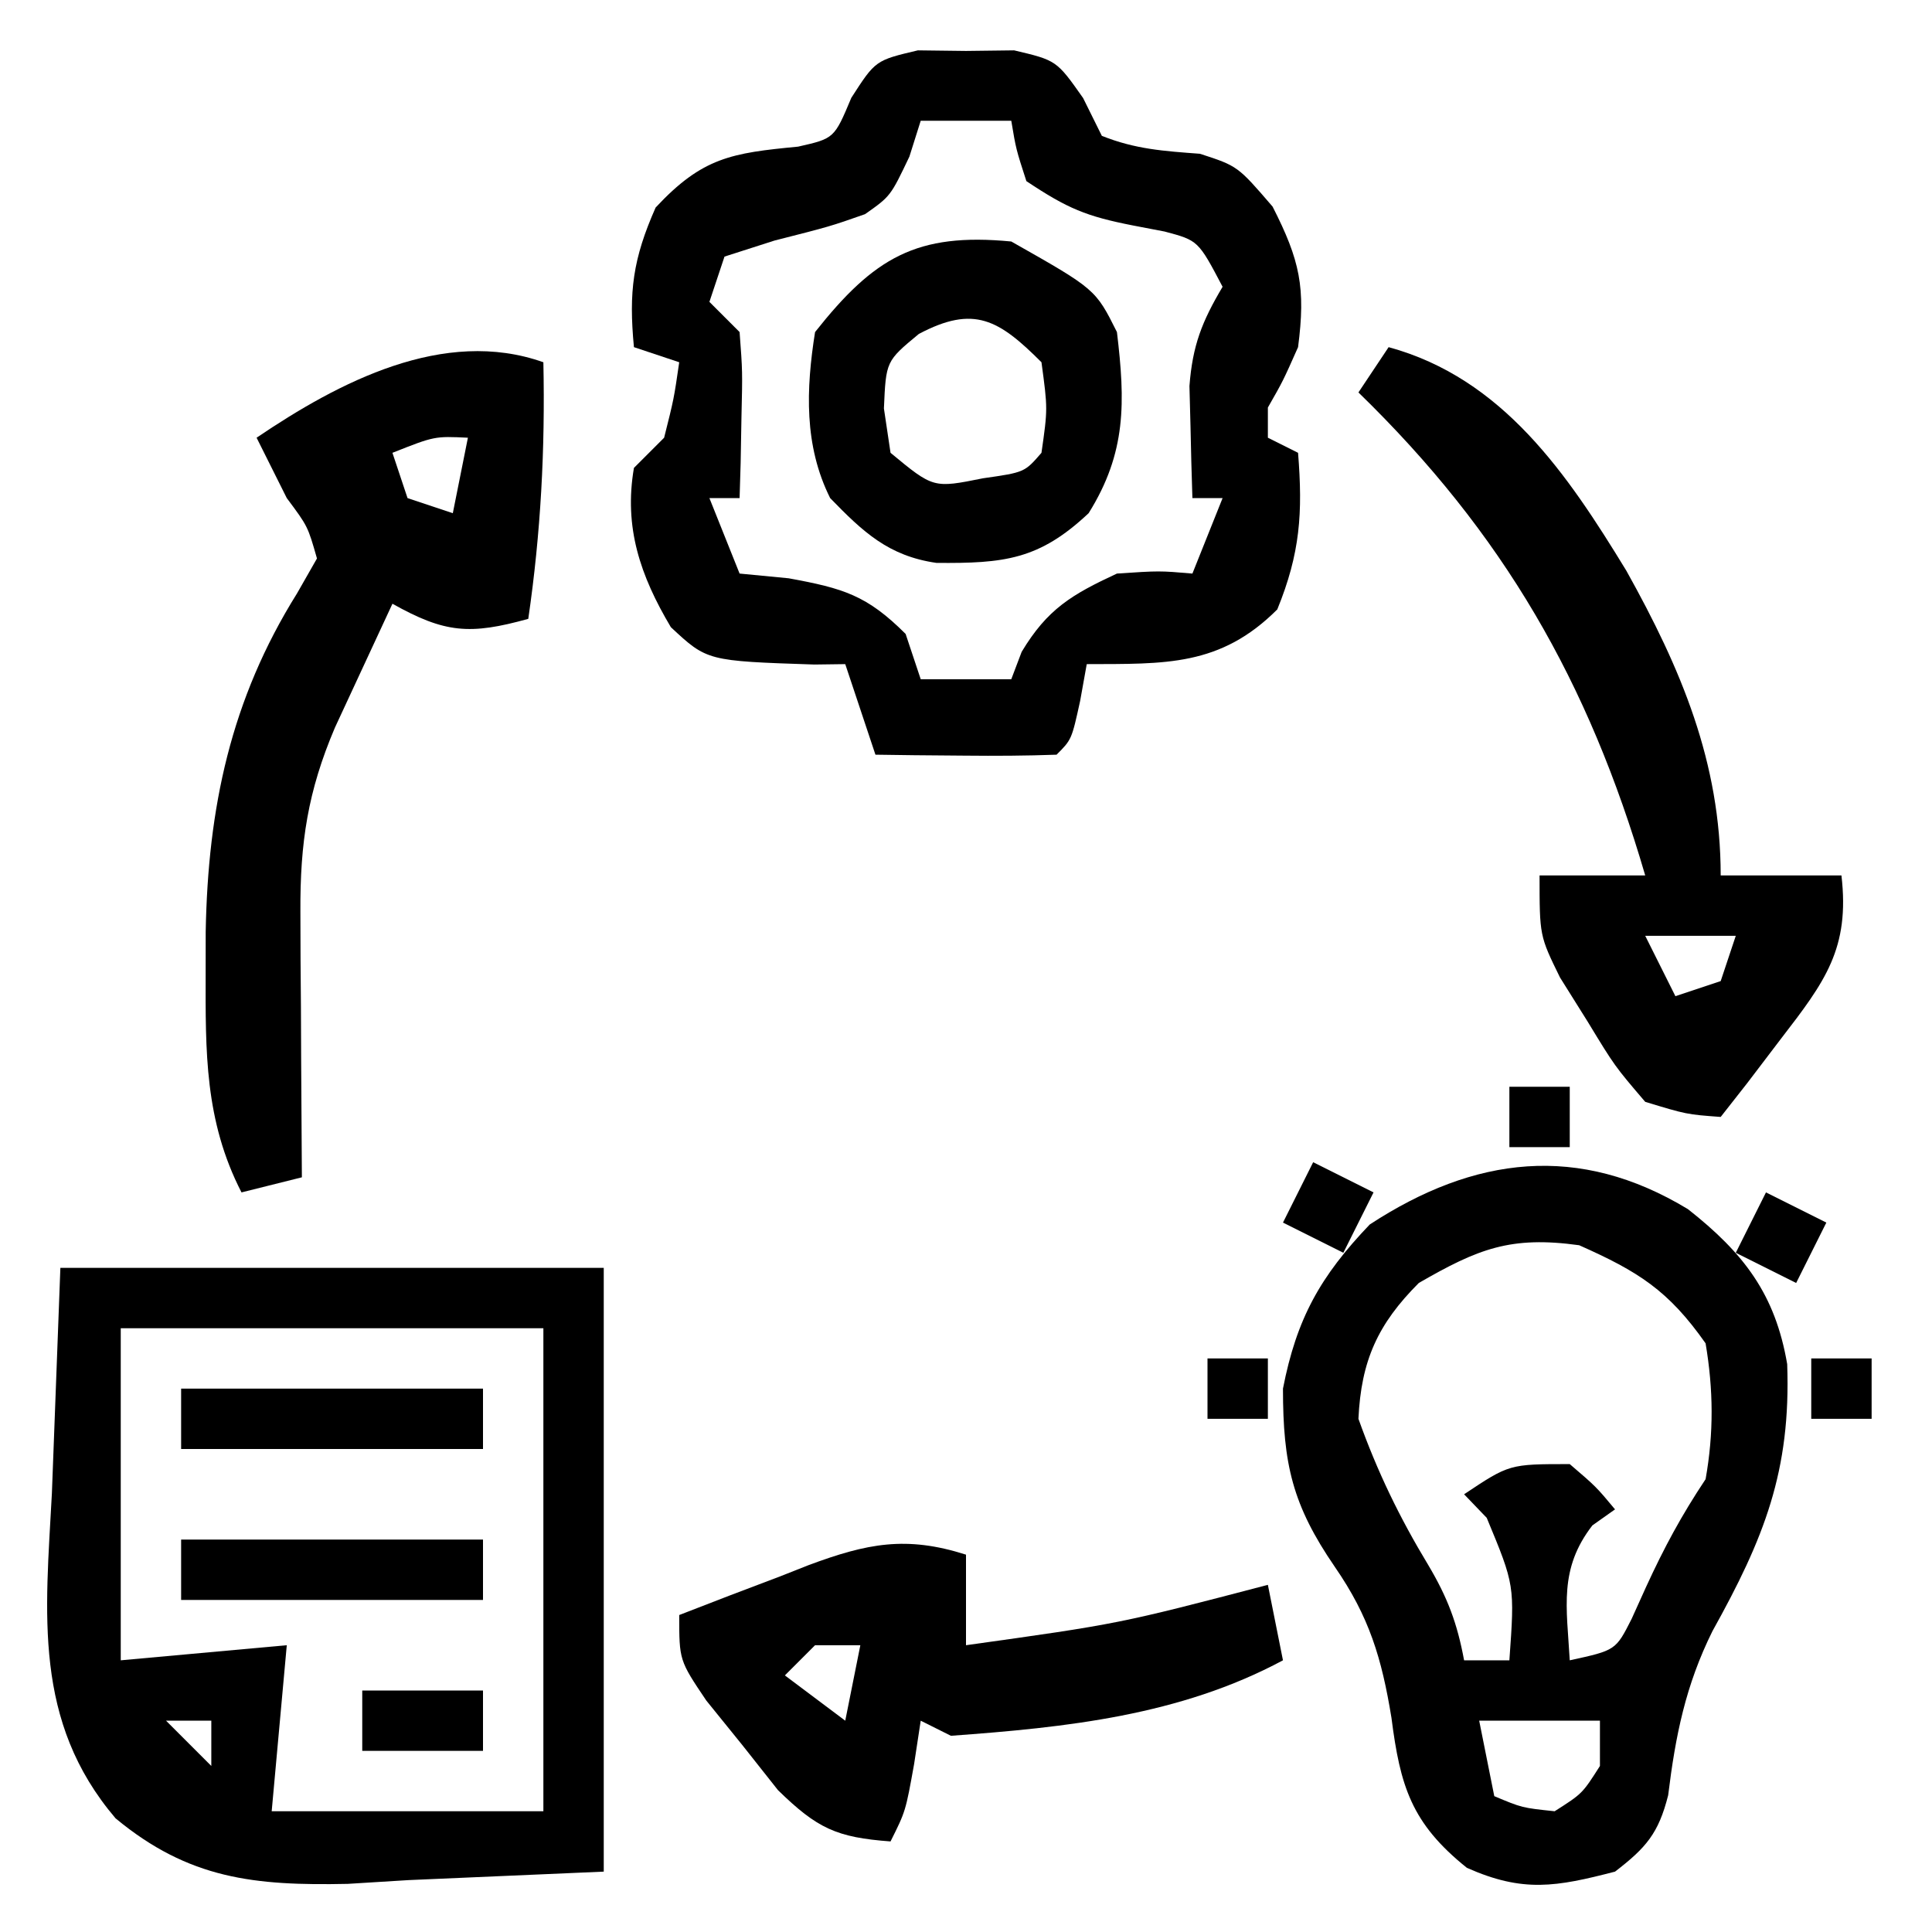
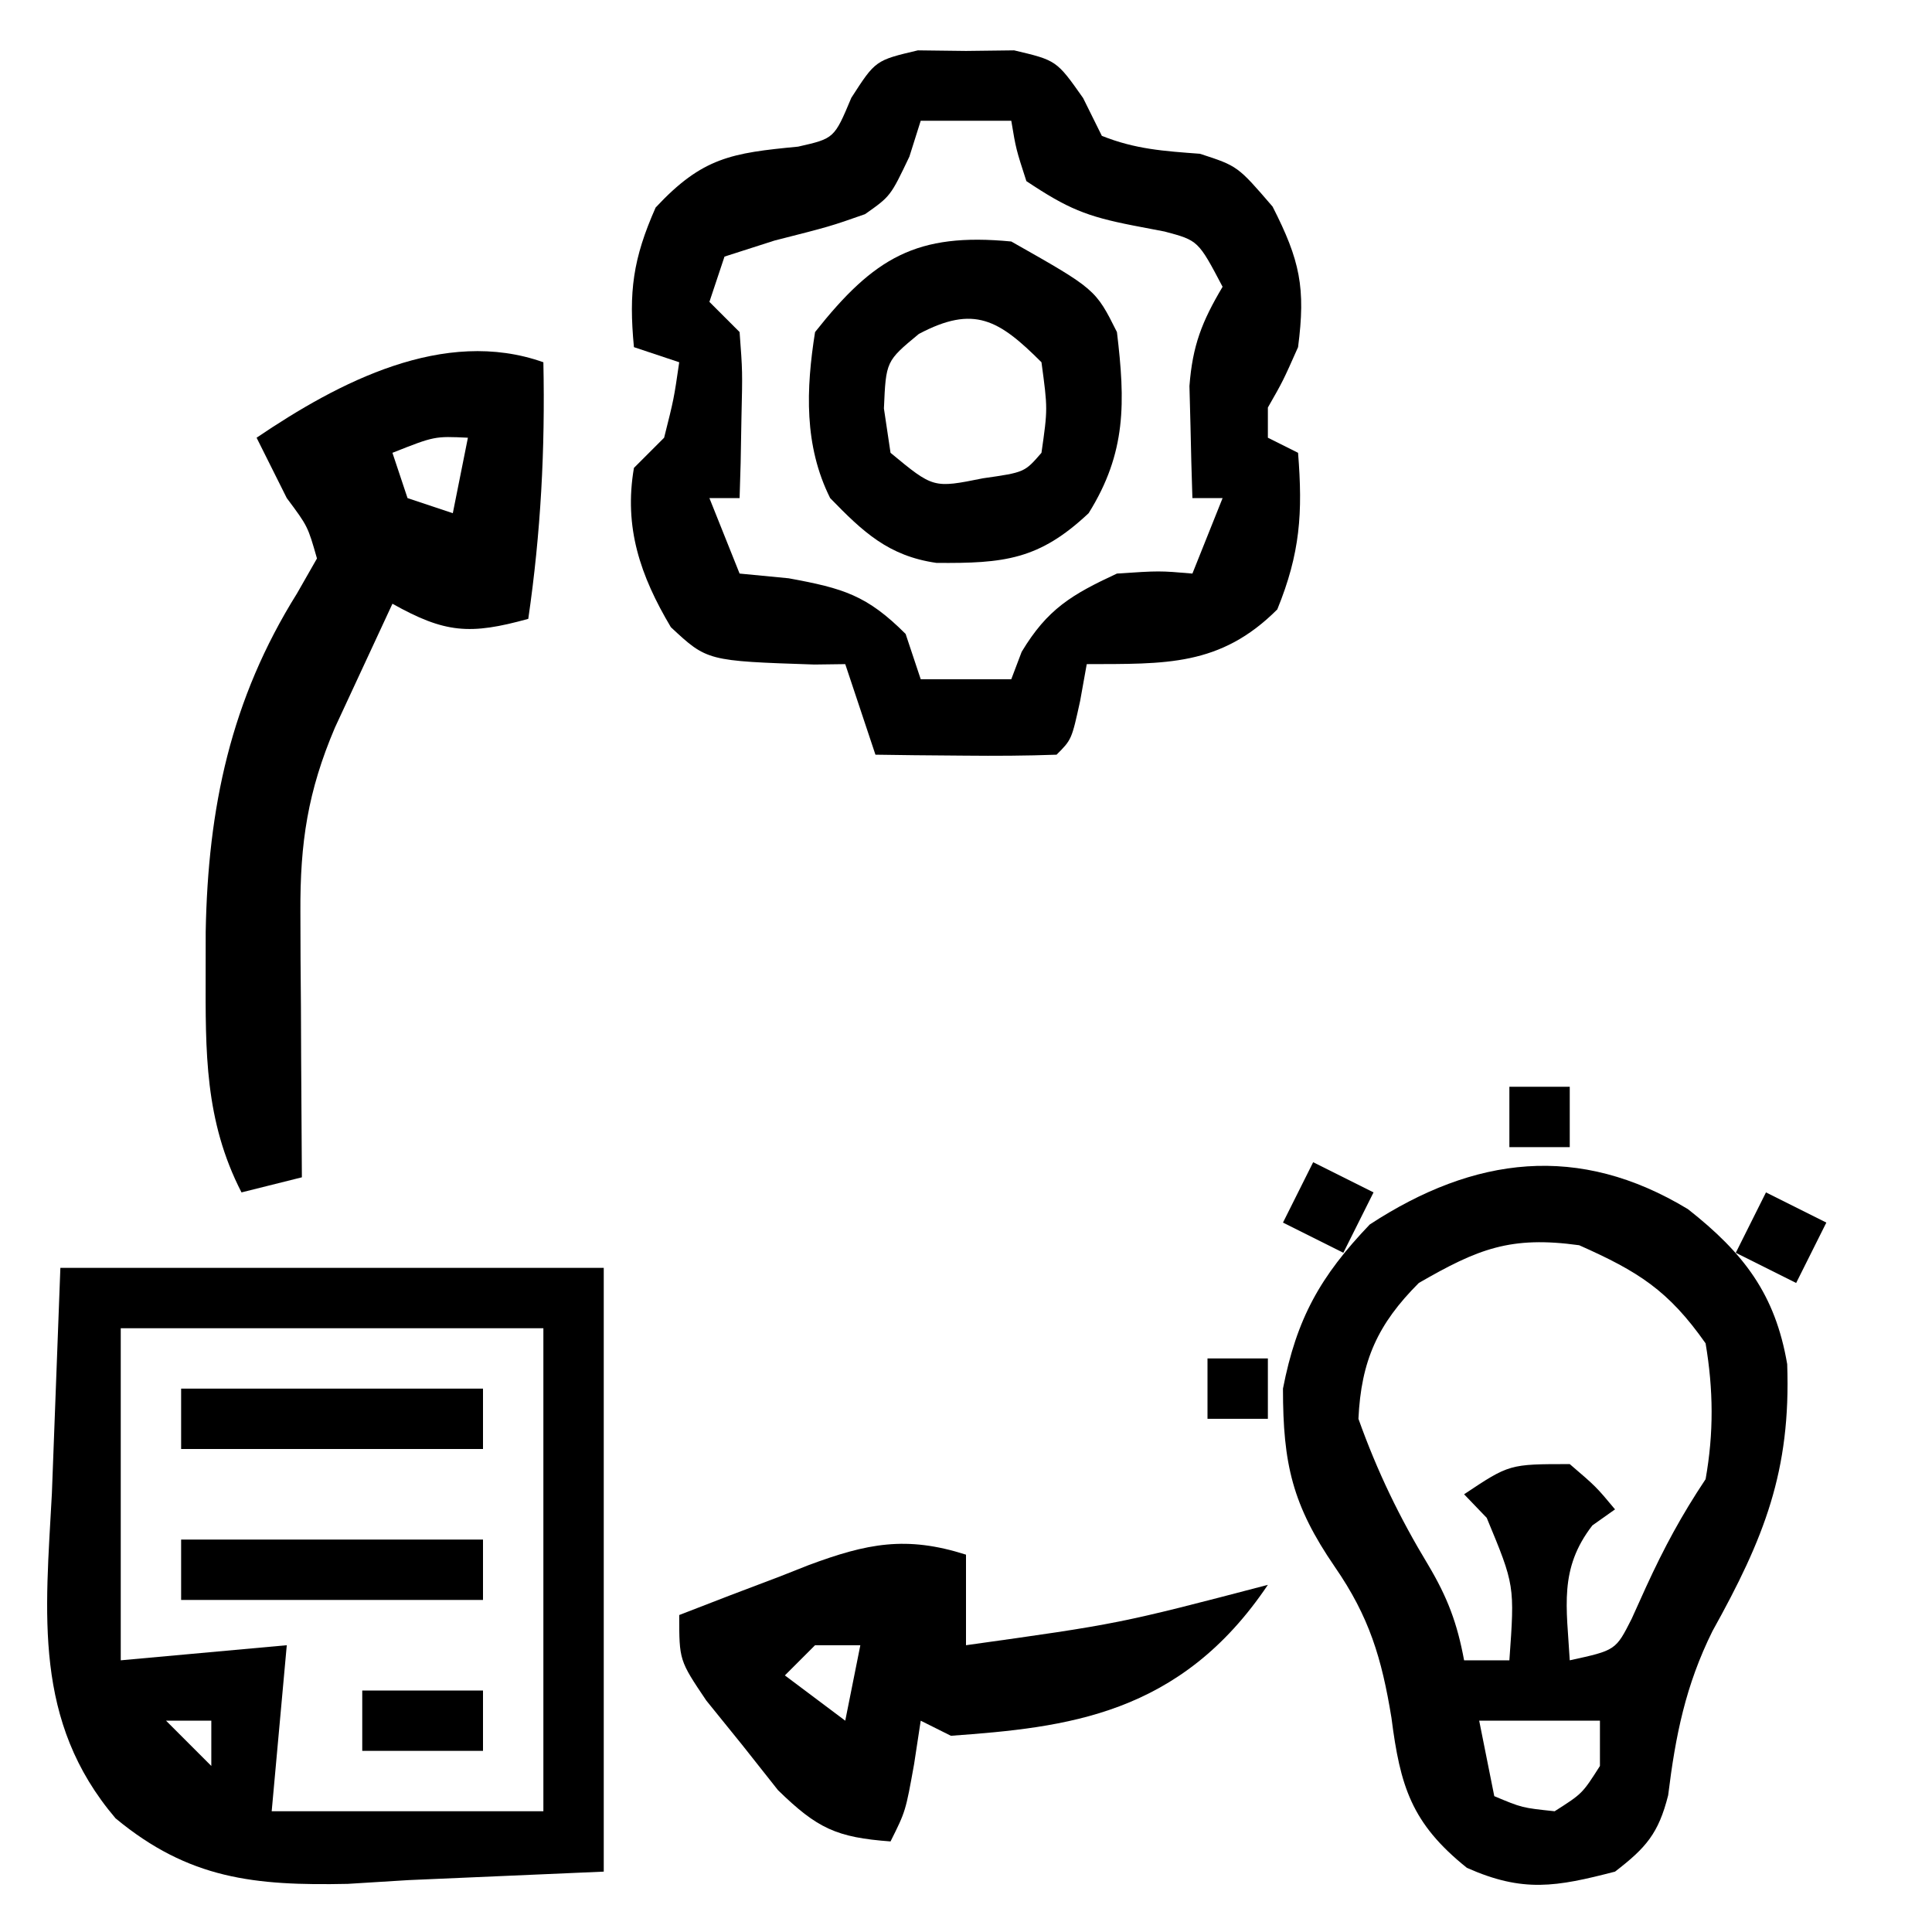
<svg xmlns="http://www.w3.org/2000/svg" version="1.1" width="128" height="128">
  <path d="M0 0 C1.578 0.019 1.578 0.019 3.188 0.039 C4.239 0.026 5.291 0.013 6.375 0 C9.188 0.664 9.188 0.664 10.945 3.156 C11.355 3.984 11.765 4.811 12.188 5.664 C14.409 6.553 16.301 6.673 18.688 6.852 C21.188 7.664 21.188 7.664 23.5 10.352 C25.318 13.919 25.7 15.732 25.188 19.664 C24.188 21.914 24.188 21.914 23.188 23.664 C23.188 24.324 23.188 24.984 23.188 25.664 C23.848 25.994 24.508 26.324 25.188 26.664 C25.506 30.651 25.331 33.312 23.812 37.039 C20.024 40.827 16.371 40.644 11.188 40.664 C11.043 41.468 10.899 42.273 10.75 43.102 C10.188 45.664 10.188 45.664 9.188 46.664 C7.168 46.737 5.146 46.748 3.125 46.727 C2.02 46.718 0.916 46.709 -0.223 46.699 C-1.077 46.688 -1.932 46.676 -2.812 46.664 C-3.473 44.684 -4.133 42.704 -4.812 40.664 C-5.488 40.673 -6.163 40.682 -6.859 40.691 C-13.964 40.455 -13.964 40.455 -16.367 38.215 C-18.397 34.799 -19.487 31.598 -18.812 27.664 C-18.152 27.004 -17.492 26.344 -16.812 25.664 C-16.165 23.093 -16.165 23.093 -15.812 20.664 C-16.802 20.334 -17.793 20.004 -18.812 19.664 C-19.163 15.986 -18.882 13.821 -17.375 10.414 C-14.27 7.082 -12.337 6.802 -7.934 6.379 C-5.539 5.837 -5.539 5.837 -4.41 3.145 C-2.812 0.664 -2.812 0.664 0 0 Z M0.188 4.664 C-0.06 5.448 -0.307 6.232 -0.562 7.039 C-1.812 9.664 -1.812 9.664 -3.5 10.852 C-5.812 11.664 -5.812 11.664 -9.5 12.602 C-10.593 12.952 -11.686 13.303 -12.812 13.664 C-13.143 14.654 -13.473 15.644 -13.812 16.664 C-13.152 17.324 -12.492 17.984 -11.812 18.664 C-11.617 21.266 -11.617 21.266 -11.688 24.289 C-11.706 25.292 -11.724 26.295 -11.742 27.328 C-11.777 28.484 -11.777 28.484 -11.812 29.664 C-12.473 29.664 -13.133 29.664 -13.812 29.664 C-13.152 31.314 -12.492 32.964 -11.812 34.664 C-10.74 34.767 -9.668 34.87 -8.562 34.977 C-4.931 35.642 -3.373 36.104 -0.812 38.664 C-0.482 39.654 -0.152 40.644 0.188 41.664 C2.167 41.664 4.147 41.664 6.188 41.664 C6.414 41.066 6.641 40.468 6.875 39.852 C8.581 37.009 10.197 36.055 13.188 34.664 C16 34.477 16 34.477 18.188 34.664 C18.848 33.014 19.508 31.364 20.188 29.664 C19.527 29.664 18.867 29.664 18.188 29.664 C18.133 28.081 18.095 26.498 18.062 24.914 C18.039 24.032 18.016 23.151 17.992 22.242 C18.196 19.55 18.822 17.965 20.188 15.664 C18.572 12.596 18.572 12.596 16.348 12.004 C15.309 11.805 15.309 11.805 14.25 11.602 C11.165 10.996 9.931 10.493 7.188 8.664 C6.5 6.539 6.5 6.539 6.188 4.664 C4.207 4.664 2.228 4.664 0.188 4.664 Z " fill="#000000" transform="translate(60.812,3.336)" />
  <path d="M0 0 C3.7 2.915 5.778 5.63 6.57 10.262 C6.823 17.351 5.041 21.799 1.621 27.949 C-0.164 31.547 -0.829 34.868 -1.316 38.828 C-1.955 41.359 -2.781 42.305 -4.836 43.887 C-8.737 44.898 -10.927 45.291 -14.648 43.637 C-18.341 40.682 -19.07 38.203 -19.648 33.699 C-20.294 29.742 -21.12 26.999 -23.398 23.699 C-26.208 19.605 -26.836 16.893 -26.836 11.887 C-25.932 7.244 -24.367 4.442 -21.086 1.012 C-14.156 -3.519 -7.231 -4.385 0 0 Z M-17.836 4.887 C-20.556 7.607 -21.657 10.038 -21.836 13.887 C-20.592 17.369 -19.122 20.413 -17.211 23.574 C-15.927 25.734 -15.29 27.435 -14.836 29.887 C-13.846 29.887 -12.856 29.887 -11.836 29.887 C-11.48 24.921 -11.48 24.921 -13.336 20.449 C-13.831 19.934 -14.326 19.418 -14.836 18.887 C-11.836 16.887 -11.836 16.887 -7.836 16.887 C-6.086 18.387 -6.086 18.387 -4.836 19.887 C-5.578 20.413 -5.578 20.413 -6.336 20.949 C-8.567 23.83 -8.036 26.357 -7.836 29.887 C-4.791 29.224 -4.791 29.224 -3.738 27.145 C-3.42 26.441 -3.101 25.737 -2.773 25.012 C-1.585 22.424 -0.431 20.28 1.164 17.887 C1.71 14.819 1.682 11.958 1.164 8.887 C-1.304 5.372 -3.303 4.124 -7.211 2.387 C-11.752 1.76 -13.896 2.614 -17.836 4.887 Z M-13.836 33.887 C-13.506 35.537 -13.176 37.187 -12.836 38.887 C-10.999 39.659 -10.999 39.659 -8.836 39.887 C-7.003 38.72 -7.003 38.72 -5.836 36.887 C-5.836 35.897 -5.836 34.907 -5.836 33.887 C-8.476 33.887 -11.116 33.887 -13.836 33.887 Z " fill="#000000" transform="translate(111.836,80.113)" />
  <path d="M0 0 C11.88 0 23.76 0 36 0 C36 13.2 36 26.4 36 40 C31.731 40.186 27.461 40.371 23.062 40.562 C21.735 40.644 20.407 40.726 19.039 40.811 C12.862 40.94 8.515 40.496 3.656 36.469 C-1.822 30.031 -0.989 22.928 -0.562 14.938 C-0.377 10.008 -0.191 5.079 0 0 Z M4 4 C4 11.26 4 18.52 4 26 C7.63 25.67 11.26 25.34 15 25 C14.67 28.63 14.34 32.26 14 36 C19.94 36 25.88 36 32 36 C32 25.44 32 14.88 32 4 C22.76 4 13.52 4 4 4 Z M7 30 C7.99 30.99 8.98 31.98 10 33 C10 32.01 10 31.02 10 30 C9.01 30 8.02 30 7 30 Z " fill="#000000" transform="translate(4,84)" />
  <path d="M0 0 C0.12 5.778 -0.168 11.28 -1 17 C-4.875 18.076 -6.525 17.946 -10 16 C-10.817 17.748 -11.628 19.499 -12.438 21.25 C-13.116 22.712 -13.116 22.712 -13.809 24.203 C-15.608 28.427 -16.123 31.829 -16.098 36.422 C-16.094 37.447 -16.091 38.471 -16.088 39.527 C-16.08 40.591 -16.071 41.654 -16.062 42.75 C-16.058 43.829 -16.053 44.908 -16.049 46.02 C-16.037 48.68 -16.021 51.34 -16 54 C-17.98 54.495 -17.98 54.495 -20 55 C-22.449 50.23 -22.384 45.677 -22.375 40.438 C-22.374 39.548 -22.373 38.658 -22.372 37.742 C-22.225 29.526 -20.72 22.352 -16.32 15.312 C-15.885 14.549 -15.449 13.786 -15 13 C-15.608 10.867 -15.608 10.867 -17 9 C-17.667 7.667 -18.333 6.333 -19 5 C-13.552 1.31 -6.588 -2.338 0 0 Z M-10 6 C-9.67 6.99 -9.34 7.98 -9 9 C-8.01 9.33 -7.02 9.66 -6 10 C-5.67 8.35 -5.34 6.7 -5 5 C-7.211 4.895 -7.211 4.895 -10 6 Z " fill="#000000" transform="translate(36,24)" />
-   <path d="M0 0 C7.571 2.065 11.853 8.425 15.75 14.812 C19.373 21.302 22 27.51 22 35 C24.64 35 27.28 35 30 35 C30.566 39.838 28.908 42.041 26 45.812 C25.258 46.788 24.515 47.764 23.75 48.77 C23.172 49.506 22.595 50.242 22 51 C19.738 50.832 19.738 50.832 17 50 C14.98 47.637 14.98 47.637 13.188 44.688 C12.583 43.722 11.978 42.756 11.355 41.762 C10 39 10 39 10 35 C12.31 35 14.62 35 17 35 C13.253 22.173 7.6 12.334 -2 3 C-1.34 2.01 -0.68 1.02 0 0 Z M17 39 C17.66 40.32 18.32 41.64 19 43 C19.99 42.67 20.98 42.34 22 42 C22.33 41.01 22.66 40.02 23 39 C21.02 39 19.04 39 17 39 Z " fill="#000000" transform="translate(92,23)" />
-   <path d="M0 0 C0 1.98 0 3.96 0 6 C10.129 4.584 10.129 4.584 20 2 C20.495 4.475 20.495 4.475 21 7 C14.179 10.66 6.64 11.446 -1 12 C-1.66 11.67 -2.32 11.34 -3 11 C-3.144 11.949 -3.289 12.898 -3.438 13.875 C-4 17 -4 17 -5 19 C-8.572 18.734 -9.849 18.148 -12.457 15.602 C-13.234 14.619 -14.012 13.637 -14.812 12.625 C-15.603 11.648 -16.393 10.671 -17.207 9.664 C-19 7 -19 7 -19 4 C-16.776 3.13 -14.547 2.279 -12.312 1.438 C-11.687 1.191 -11.061 0.944 -10.416 0.689 C-6.548 -0.748 -3.964 -1.266 0 0 Z M-10 6 C-10.66 6.66 -11.32 7.32 -12 8 C-10.68 8.99 -9.36 9.98 -8 11 C-7.67 9.35 -7.34 7.7 -7 6 C-7.99 6 -8.98 6 -10 6 Z " fill="#000000" transform="translate(64,103)" />
+   <path d="M0 0 C0 1.98 0 3.96 0 6 C10.129 4.584 10.129 4.584 20 2 C14.179 10.66 6.64 11.446 -1 12 C-1.66 11.67 -2.32 11.34 -3 11 C-3.144 11.949 -3.289 12.898 -3.438 13.875 C-4 17 -4 17 -5 19 C-8.572 18.734 -9.849 18.148 -12.457 15.602 C-13.234 14.619 -14.012 13.637 -14.812 12.625 C-15.603 11.648 -16.393 10.671 -17.207 9.664 C-19 7 -19 7 -19 4 C-16.776 3.13 -14.547 2.279 -12.312 1.438 C-11.687 1.191 -11.061 0.944 -10.416 0.689 C-6.548 -0.748 -3.964 -1.266 0 0 Z M-10 6 C-10.66 6.66 -11.32 7.32 -12 8 C-10.68 8.99 -9.36 9.98 -8 11 C-7.67 9.35 -7.34 7.7 -7 6 C-7.99 6 -8.98 6 -10 6 Z " fill="#000000" transform="translate(64,103)" />
  <path d="M0 0 C5.579 3.158 5.579 3.158 7 6 C7.555 10.632 7.636 13.982 5.125 18 C1.852 21.081 -0.461 21.334 -4.961 21.293 C-8.131 20.837 -9.819 19.247 -12 17 C-13.736 13.527 -13.602 9.788 -13 6 C-9.086 1.056 -6.271 -0.603 0 0 Z M-6.125 6.125 C-8.302 7.927 -8.302 7.927 -8.438 11.062 C-8.293 12.032 -8.149 13.001 -8 14 C-5.162 16.35 -5.162 16.35 -1.875 15.688 C0.881 15.294 0.881 15.294 2 14 C2.417 11.084 2.417 11.084 2 8 C-0.827 5.173 -2.471 4.19 -6.125 6.125 Z " fill="#000000" transform="translate(67,16)" />
  <path d="M0 0 C6.6 0 13.2 0 20 0 C20 1.32 20 2.64 20 4 C13.4 4 6.8 4 0 4 C0 2.68 0 1.36 0 0 Z " fill="#000000" transform="translate(12,102)" />
  <path d="M0 0 C6.6 0 13.2 0 20 0 C20 1.32 20 2.64 20 4 C13.4 4 6.8 4 0 4 C0 2.68 0 1.36 0 0 Z " fill="#000000" transform="translate(12,92)" />
  <path d="M0 0 C2.64 0 5.28 0 8 0 C8 1.32 8 2.64 8 4 C5.36 4 2.72 4 0 4 C0 2.68 0 1.36 0 0 Z " fill="#000000" transform="translate(24,112)" />
  <path d="M0 0 C1.32 0.66 2.64 1.32 4 2 C3.34 3.32 2.68 4.64 2 6 C0.68 5.34 -0.64 4.68 -2 4 C-1.34 2.68 -0.68 1.36 0 0 Z " fill="#000000" transform="translate(117,79)" />
  <path d="M0 0 C1.32 0.66 2.64 1.32 4 2 C3.34 3.32 2.68 4.64 2 6 C0.68 5.34 -0.64 4.68 -2 4 C-1.34 2.68 -0.68 1.36 0 0 Z " fill="#000000" transform="translate(87,77)" />
-   <path d="M0 0 C1.32 0 2.64 0 4 0 C4 1.32 4 2.64 4 4 C2.68 4 1.36 4 0 4 C0 2.68 0 1.36 0 0 Z " fill="#000000" transform="translate(120,90)" />
  <path d="M0 0 C1.32 0 2.64 0 4 0 C4 1.32 4 2.64 4 4 C2.68 4 1.36 4 0 4 C0 2.68 0 1.36 0 0 Z " fill="#000000" transform="translate(80,90)" />
  <path d="M0 0 C1.32 0 2.64 0 4 0 C4 1.32 4 2.64 4 4 C2.68 4 1.36 4 0 4 C0 2.68 0 1.36 0 0 Z " fill="#000000" transform="translate(100,72)" />
</svg>